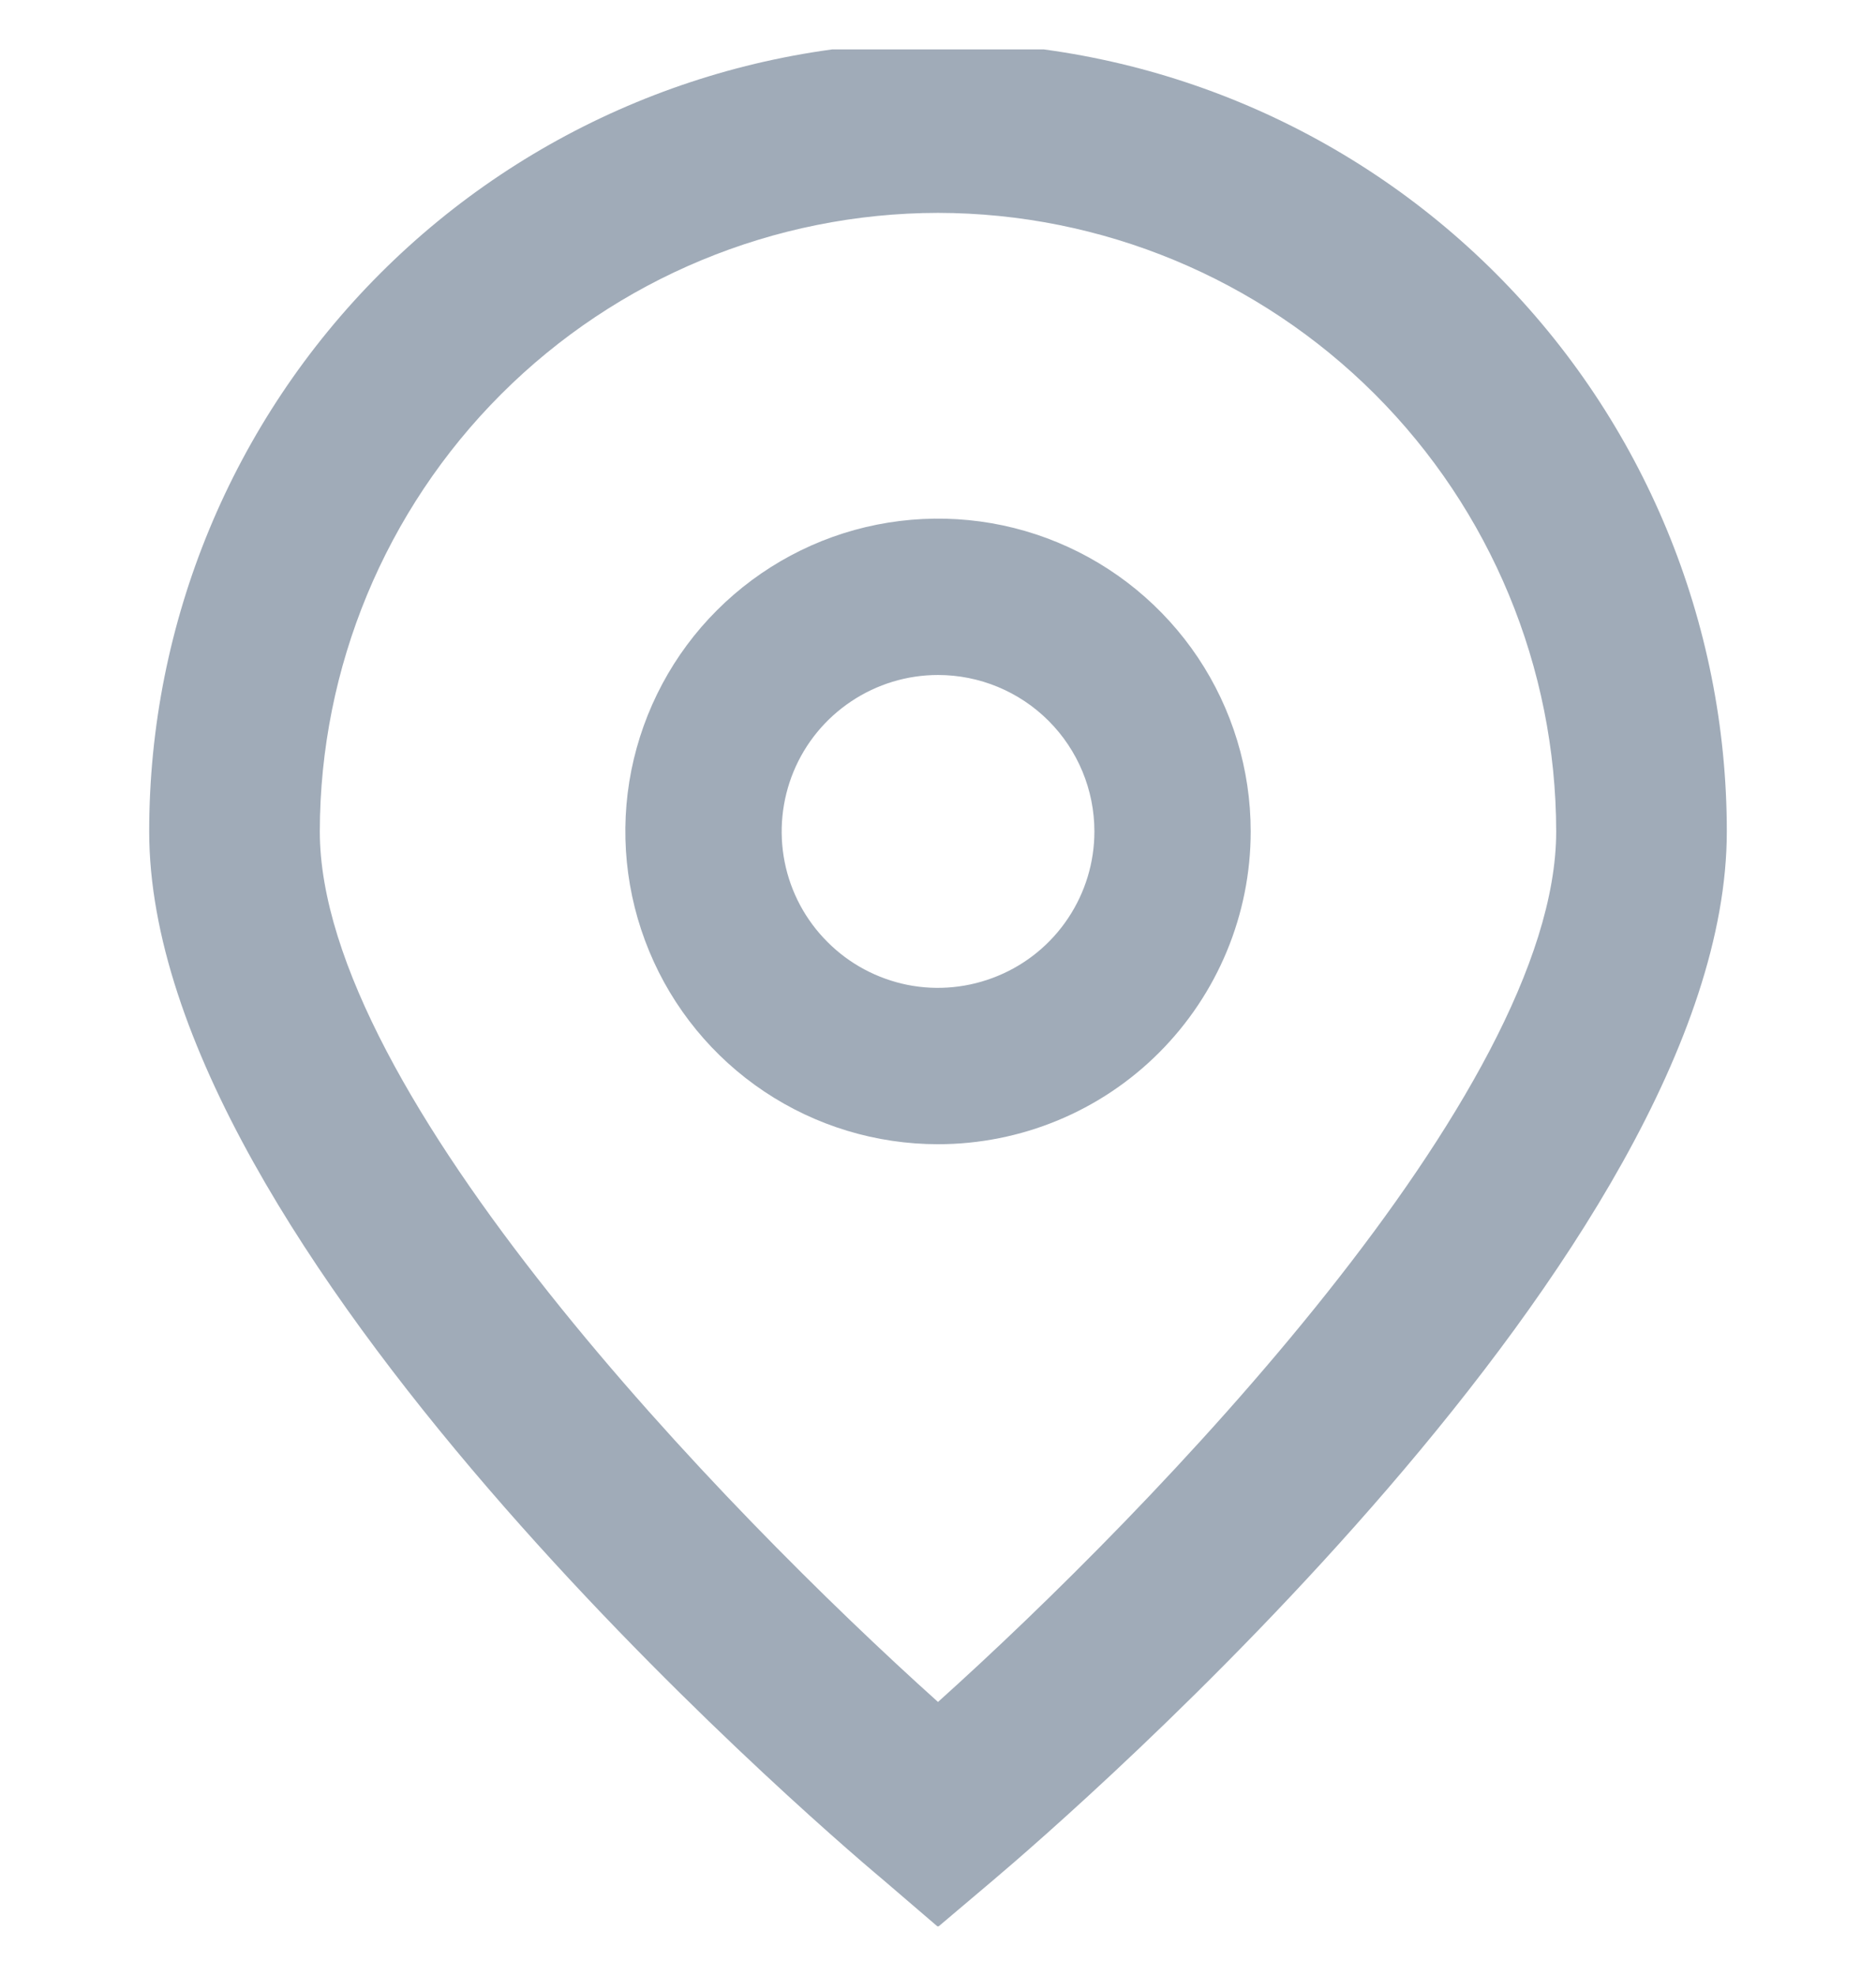
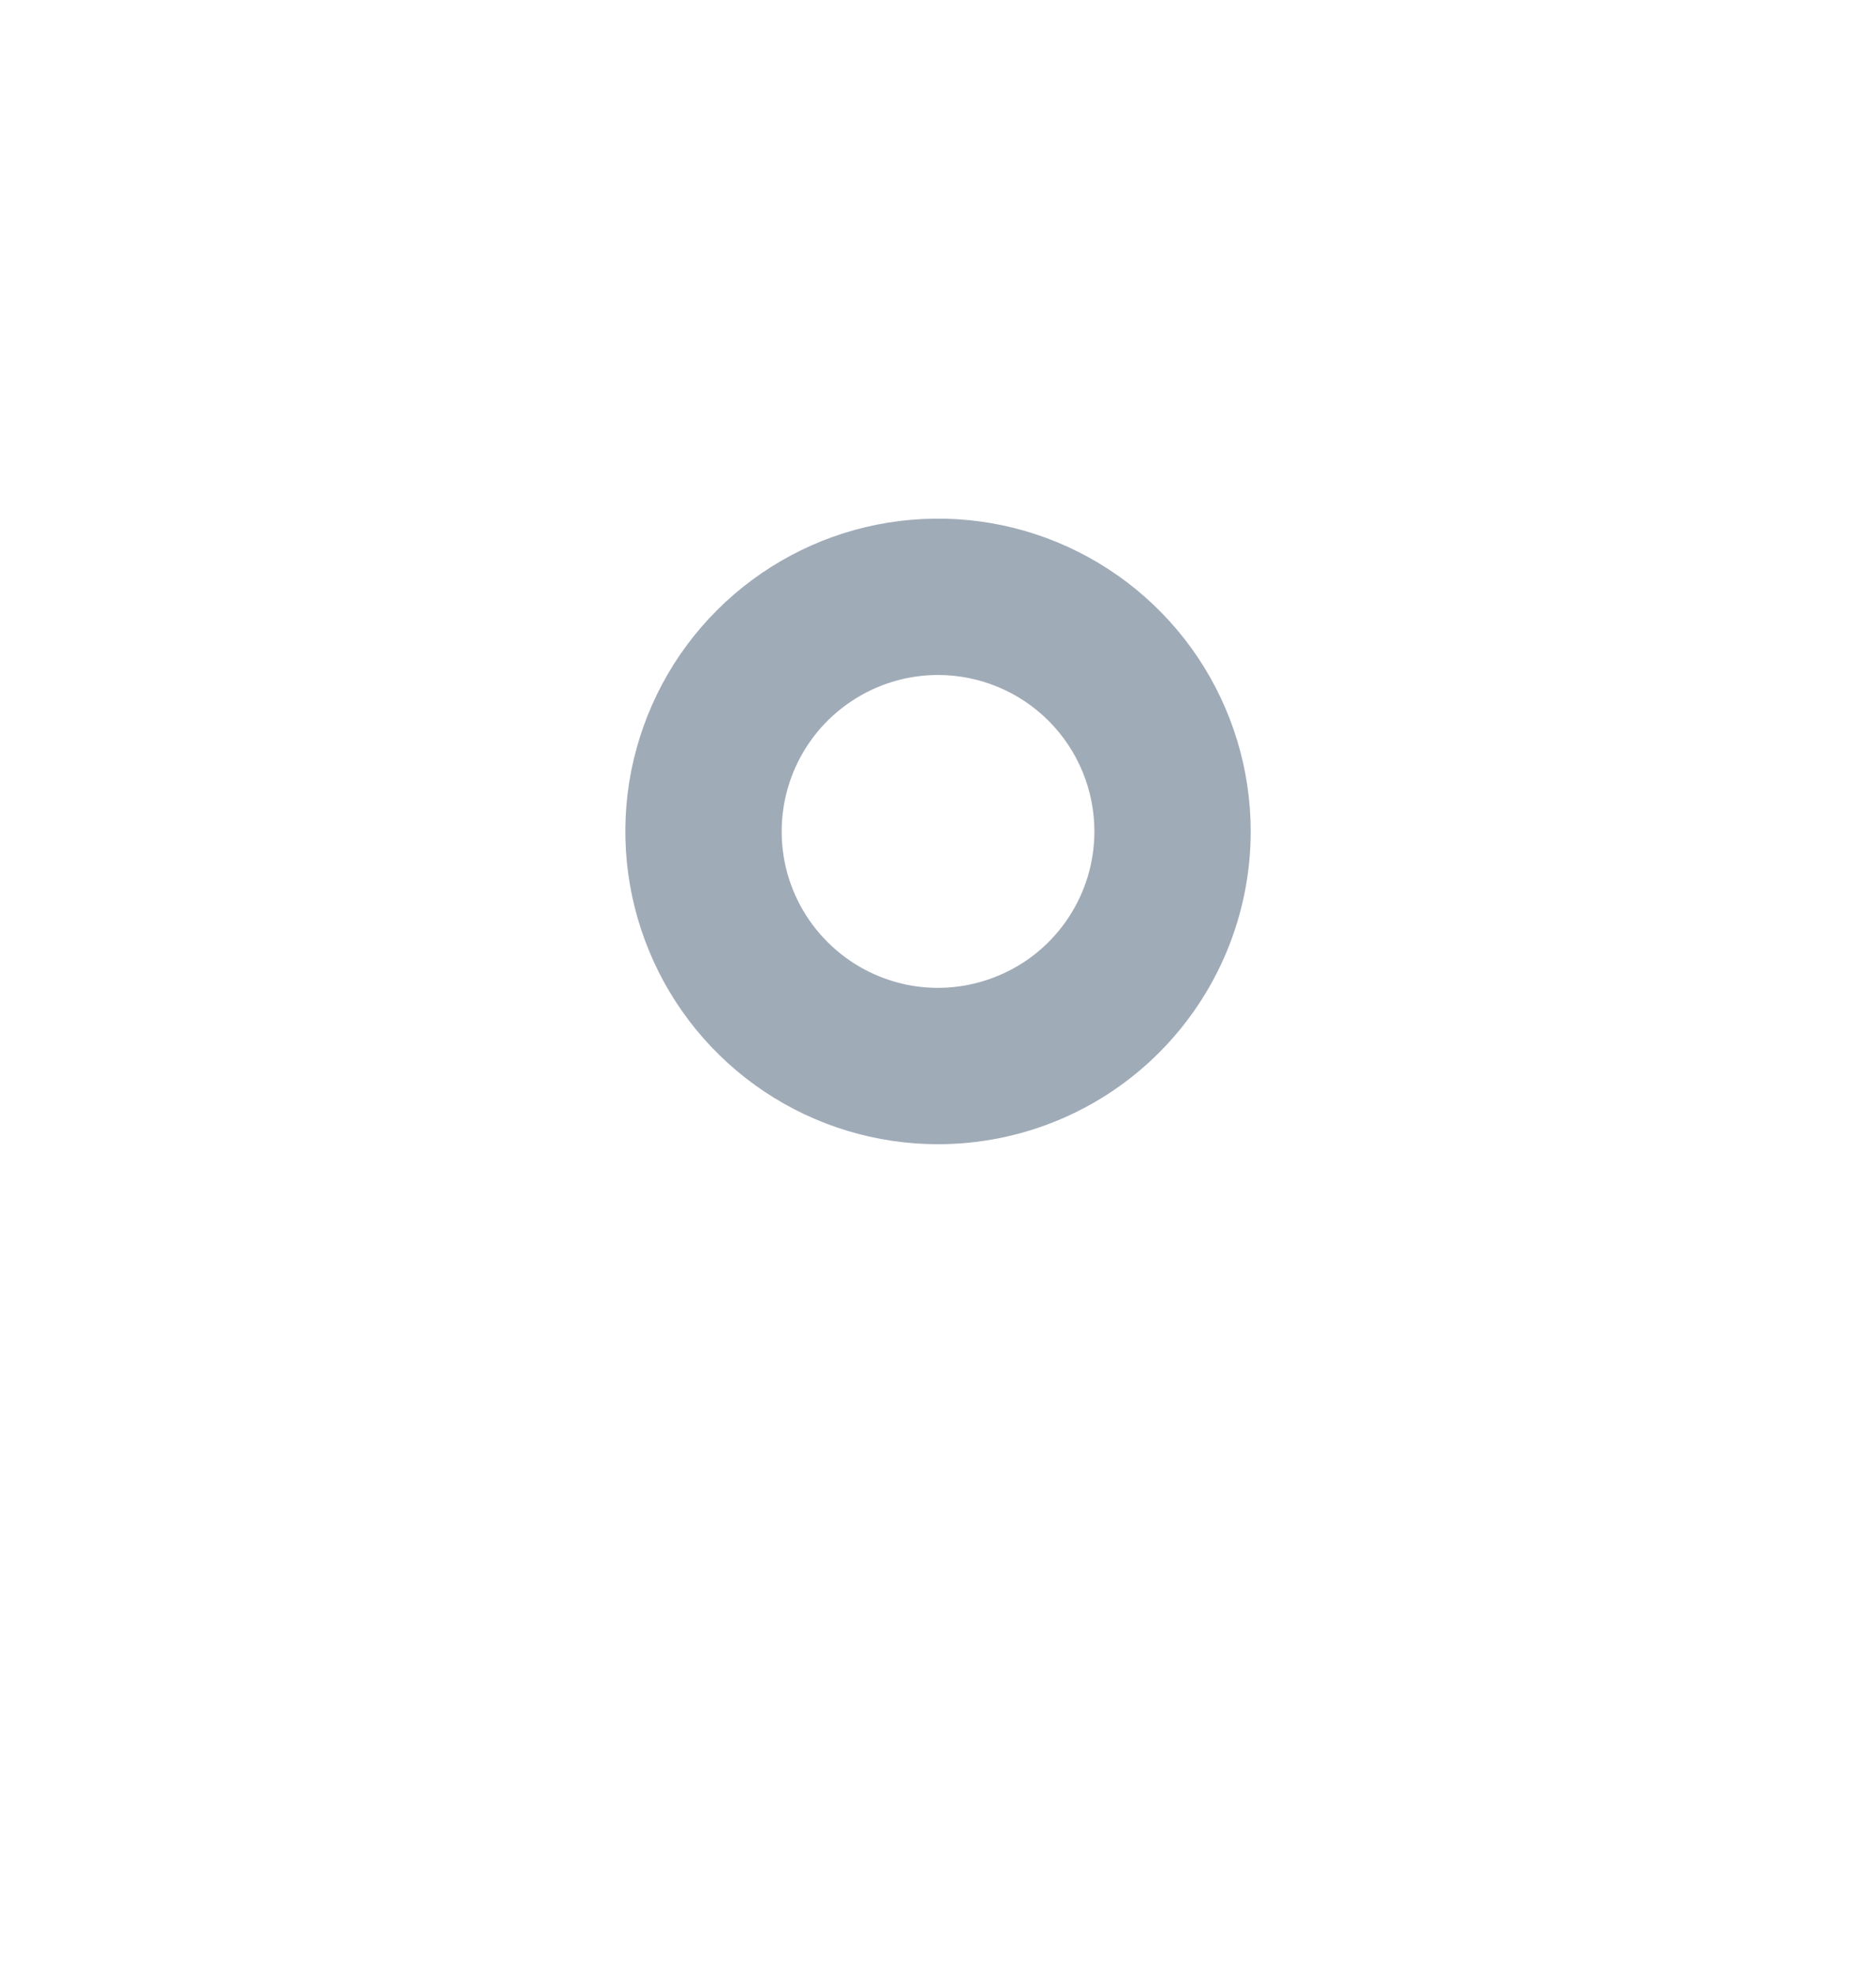
<svg xmlns="http://www.w3.org/2000/svg" width="19" height="20" viewBox="0 0 19 20" fill="none">
  <g clip-path="url(#clip0_1438_3819)">
-     <path d="M9.5 19.506L8.946 19.031C8.182 18.392 1.511 12.631 1.511 8.417C1.511 6.298 2.353 4.266 3.851 2.768C5.349 1.27 7.381 0.428 9.5 0.428C11.619 0.428 13.651 1.27 15.149 2.768C16.647 4.266 17.489 6.298 17.489 8.417C17.489 12.631 10.818 18.392 10.057 19.035L9.5 19.506ZM9.5 2.155C7.84 2.157 6.248 2.818 5.075 3.991C3.901 5.165 3.241 6.757 3.239 8.417C3.239 11.064 7.343 15.293 9.5 17.229C11.657 15.292 15.761 11.061 15.761 8.417C15.759 6.757 15.099 5.165 13.925 3.991C12.751 2.818 11.16 2.157 9.5 2.155Z" fill="#A0ABB8" />
    <path d="M9.5 11.583C8.874 11.583 8.262 11.398 7.741 11.05C7.22 10.702 6.814 10.207 6.575 9.629C6.335 9.05 6.272 8.413 6.394 7.799C6.517 7.185 6.818 6.62 7.261 6.178C7.704 5.735 8.268 5.433 8.882 5.311C9.497 5.189 10.133 5.251 10.712 5.491C11.291 5.731 11.785 6.137 12.133 6.657C12.481 7.178 12.667 7.79 12.667 8.417C12.667 9.257 12.333 10.062 11.739 10.656C11.146 11.25 10.34 11.583 9.5 11.583ZM9.5 6.833C9.187 6.833 8.881 6.926 8.621 7.1C8.36 7.274 8.157 7.521 8.037 7.811C7.918 8.1 7.886 8.418 7.947 8.726C8.008 9.033 8.159 9.315 8.381 9.536C8.602 9.758 8.884 9.908 9.191 9.97C9.498 10.031 9.817 9.999 10.106 9.879C10.395 9.76 10.643 9.557 10.817 9.296C10.991 9.036 11.084 8.73 11.084 8.417C11.084 7.997 10.917 7.594 10.62 7.297C10.323 7 9.92 6.833 9.5 6.833Z" fill="#A0ABB8" />
  </g>
  <defs>
    <clipPath id="clip0_1438_3819">
      <rect width="19" height="19" fill="white" transform="translate(0 0.5)" />
    </clipPath>
  </defs>
</svg>